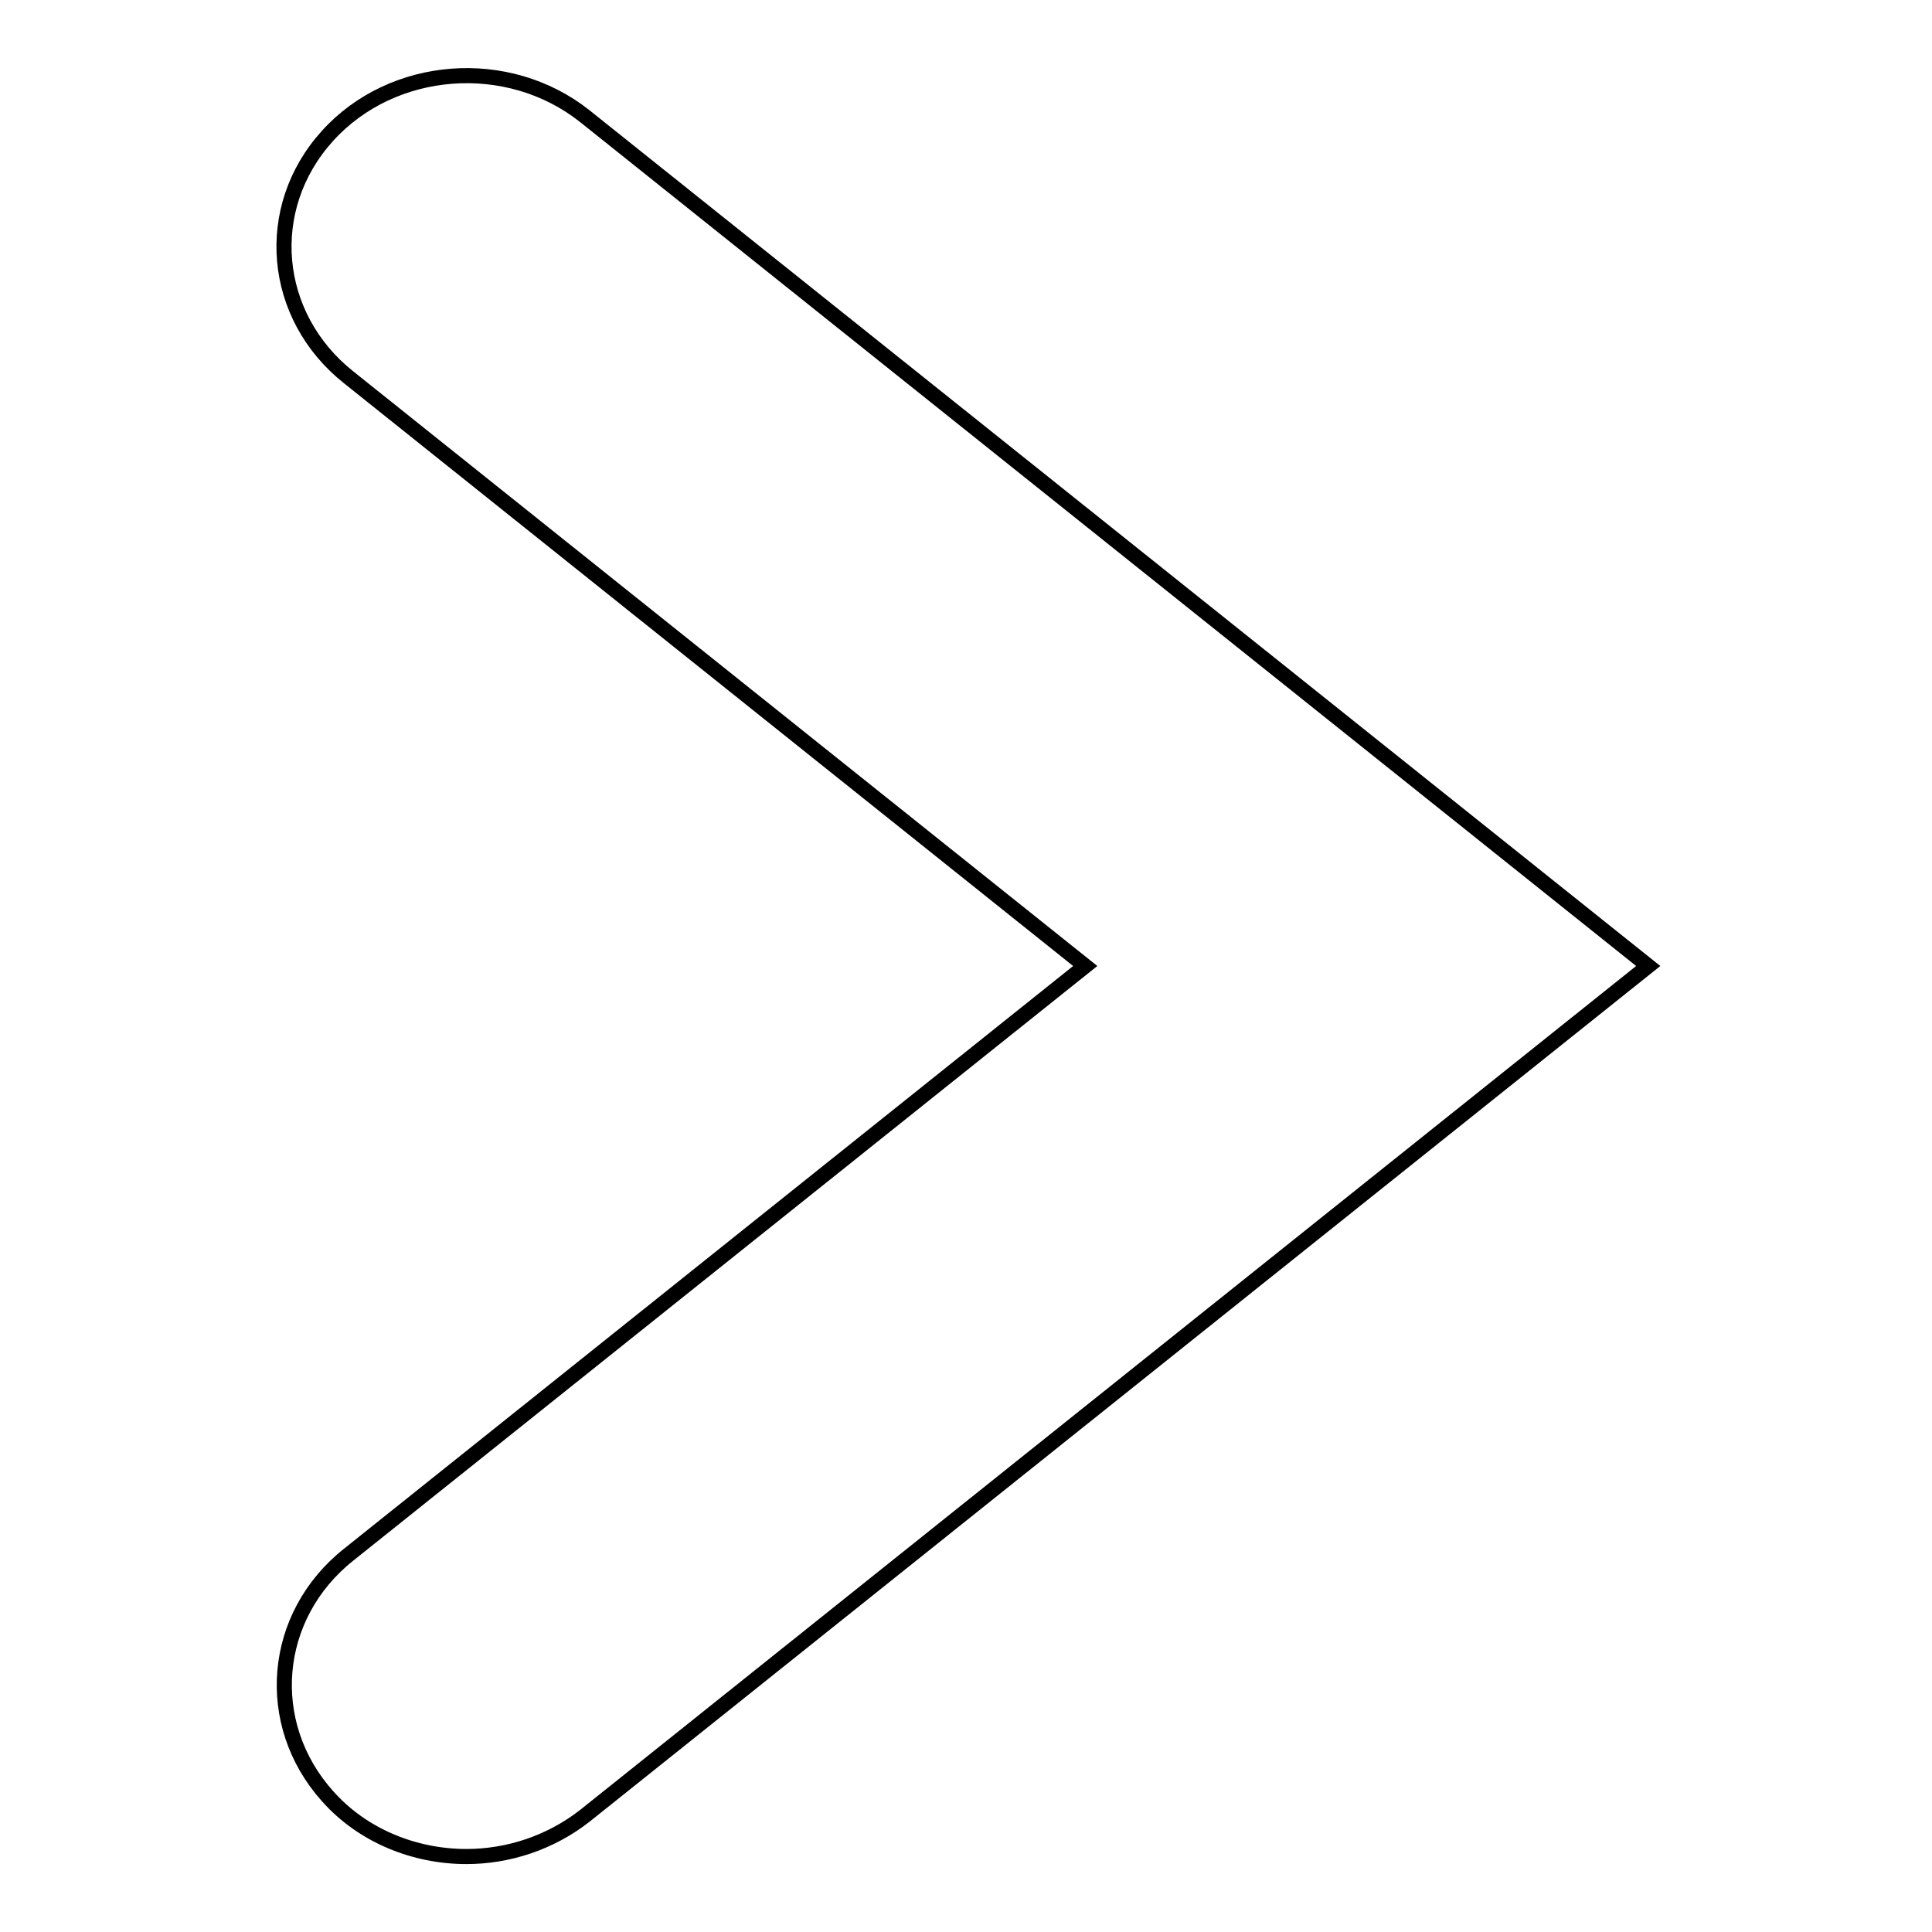
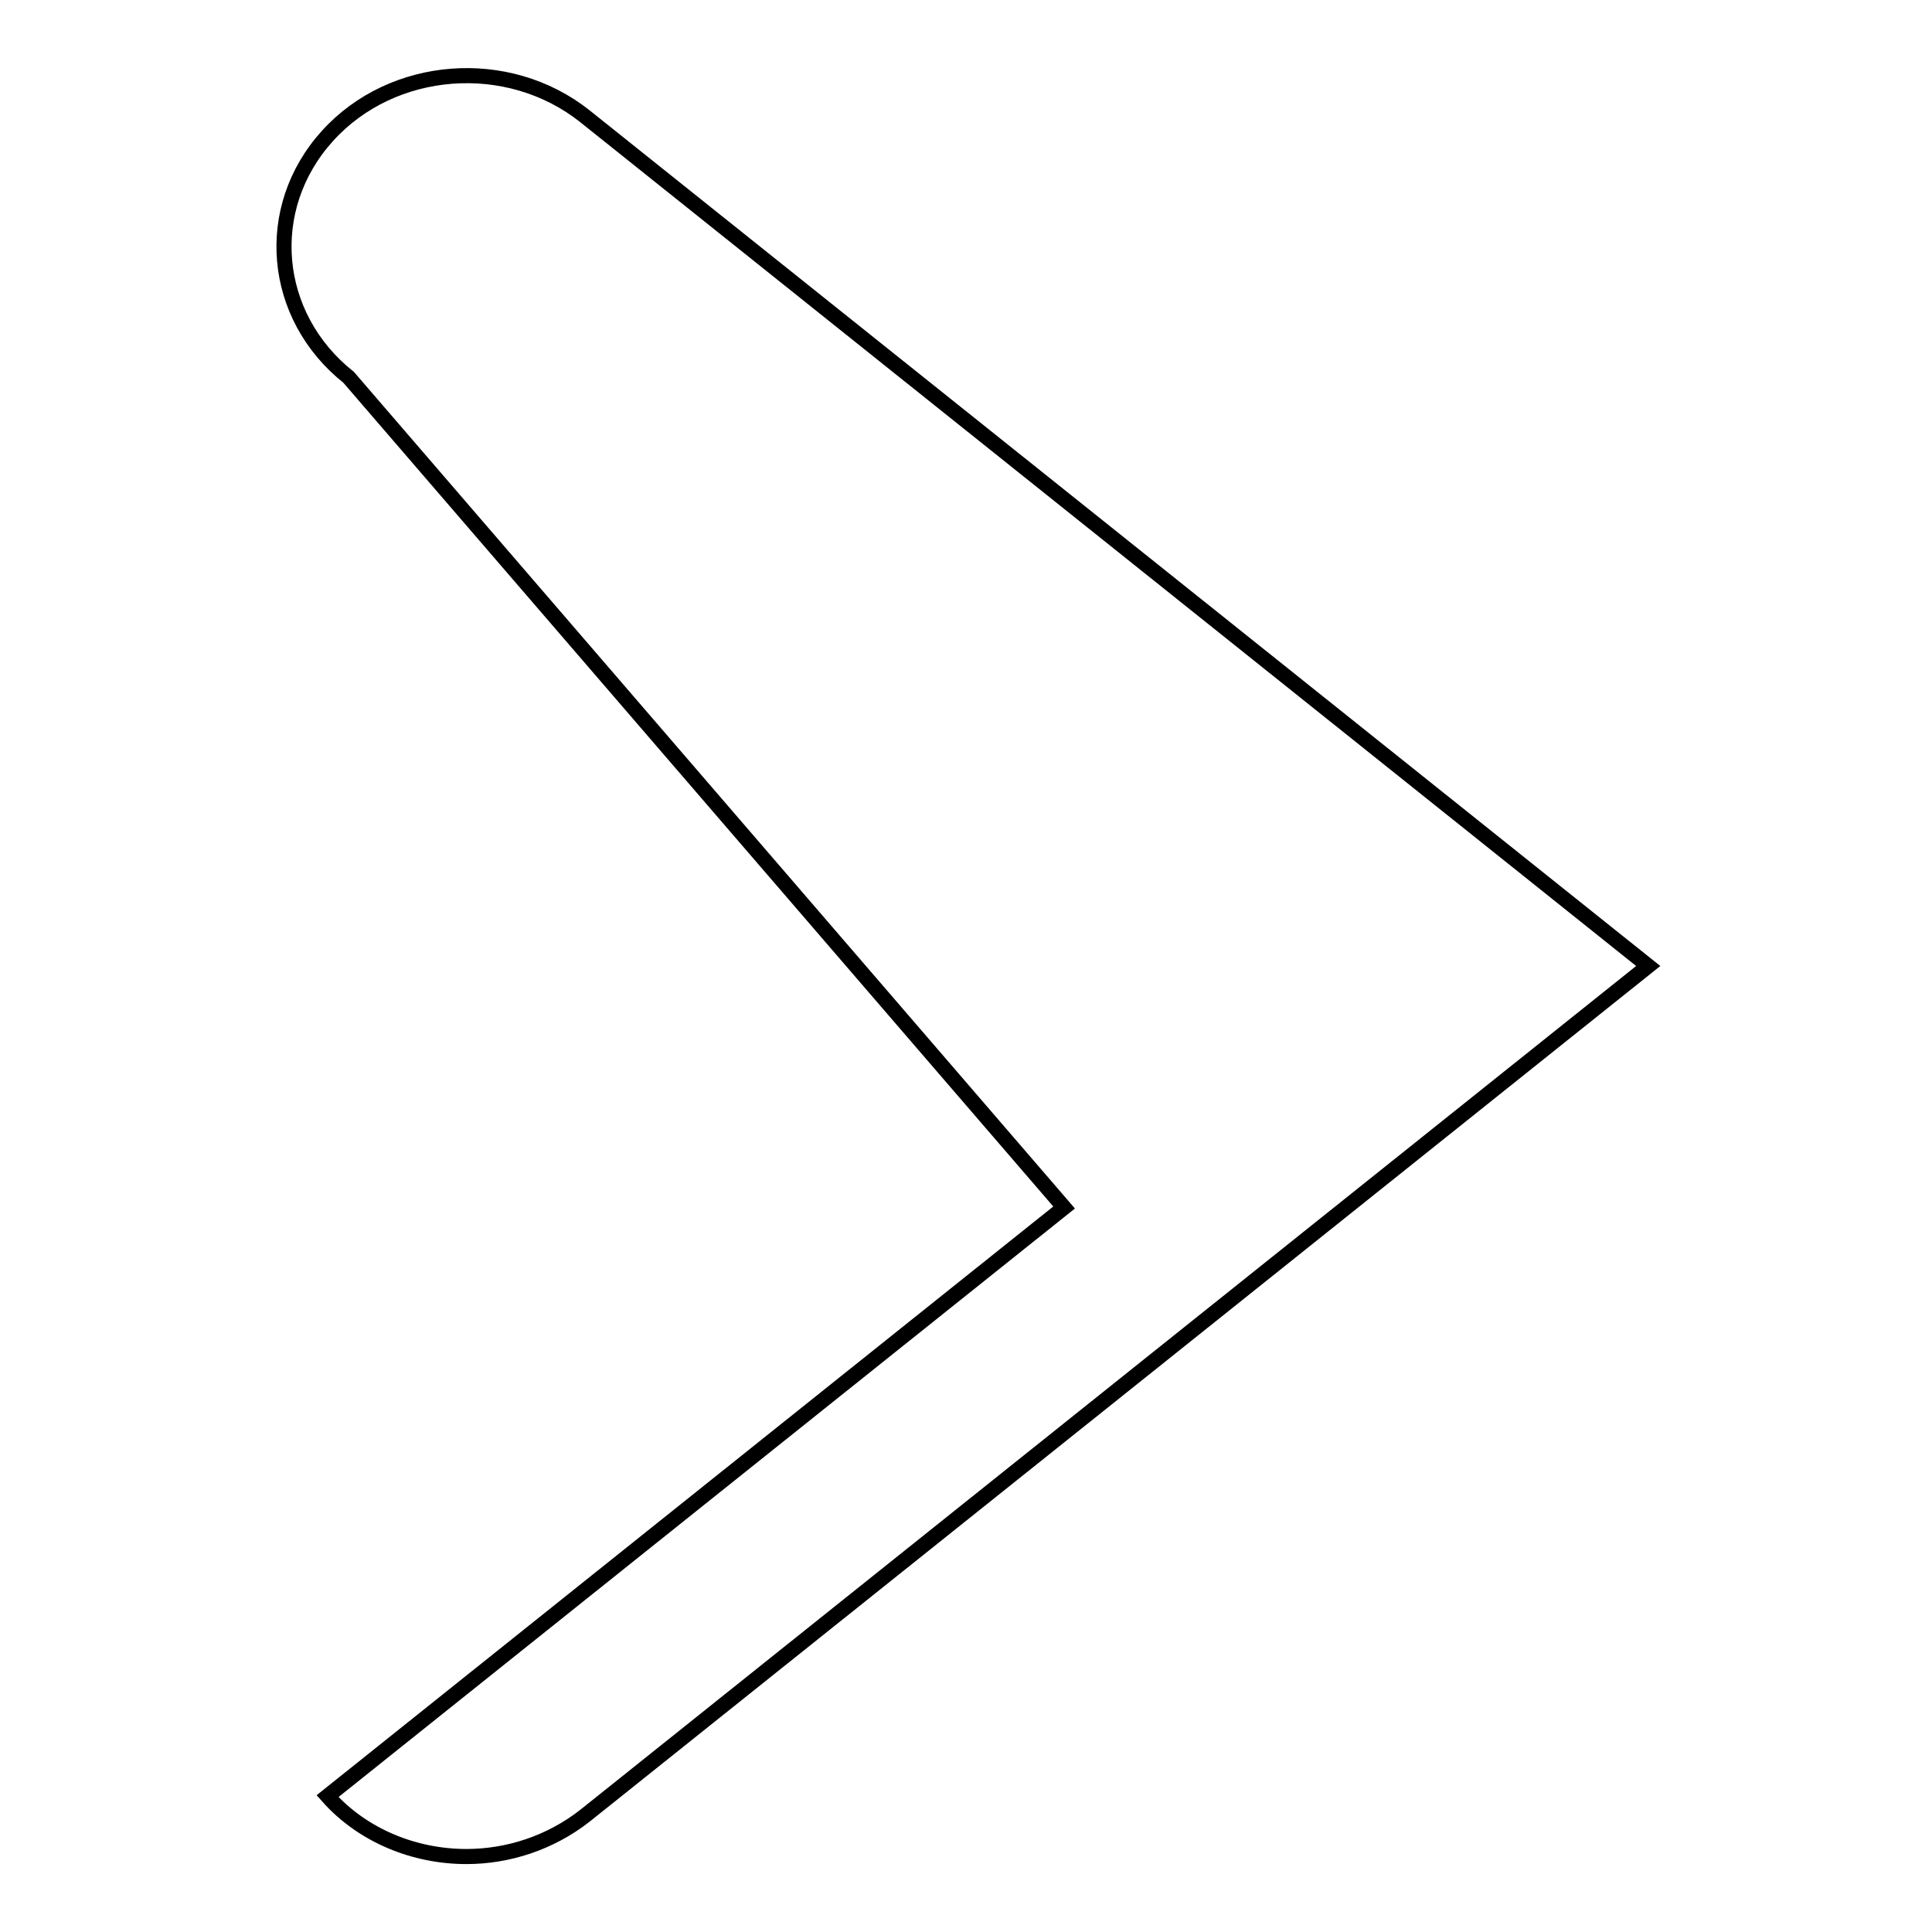
<svg xmlns="http://www.w3.org/2000/svg" version="1.1" x="0px" y="0px" viewBox="0 0 256 256" enable-background="new 0 0 256 256" xml:space="preserve">
  <g>
    <g>
-       <path stroke-width="2" fill-opacity="0" stroke="#000000" d="M61.8,246c-6.8,0-13.7-2.7-18.4-8c-8.6-9.6-7.4-23.9,2.8-32l97.6-78L46.2,50C36,41.9,34.7,27.6,43.4,18C52,8.5,67.3,7.3,77.5,15.4L218.4,128L77.5,240.6C72.9,244.2,67.3,246,61.8,246L61.8,246z" />
+       <path stroke-width="2" fill-opacity="0" stroke="#000000" d="M61.8,246c-6.8,0-13.7-2.7-18.4-8l97.6-78L46.2,50C36,41.9,34.7,27.6,43.4,18C52,8.5,67.3,7.3,77.5,15.4L218.4,128L77.5,240.6C72.9,244.2,67.3,246,61.8,246L61.8,246z" />
    </g>
  </g>
</svg>